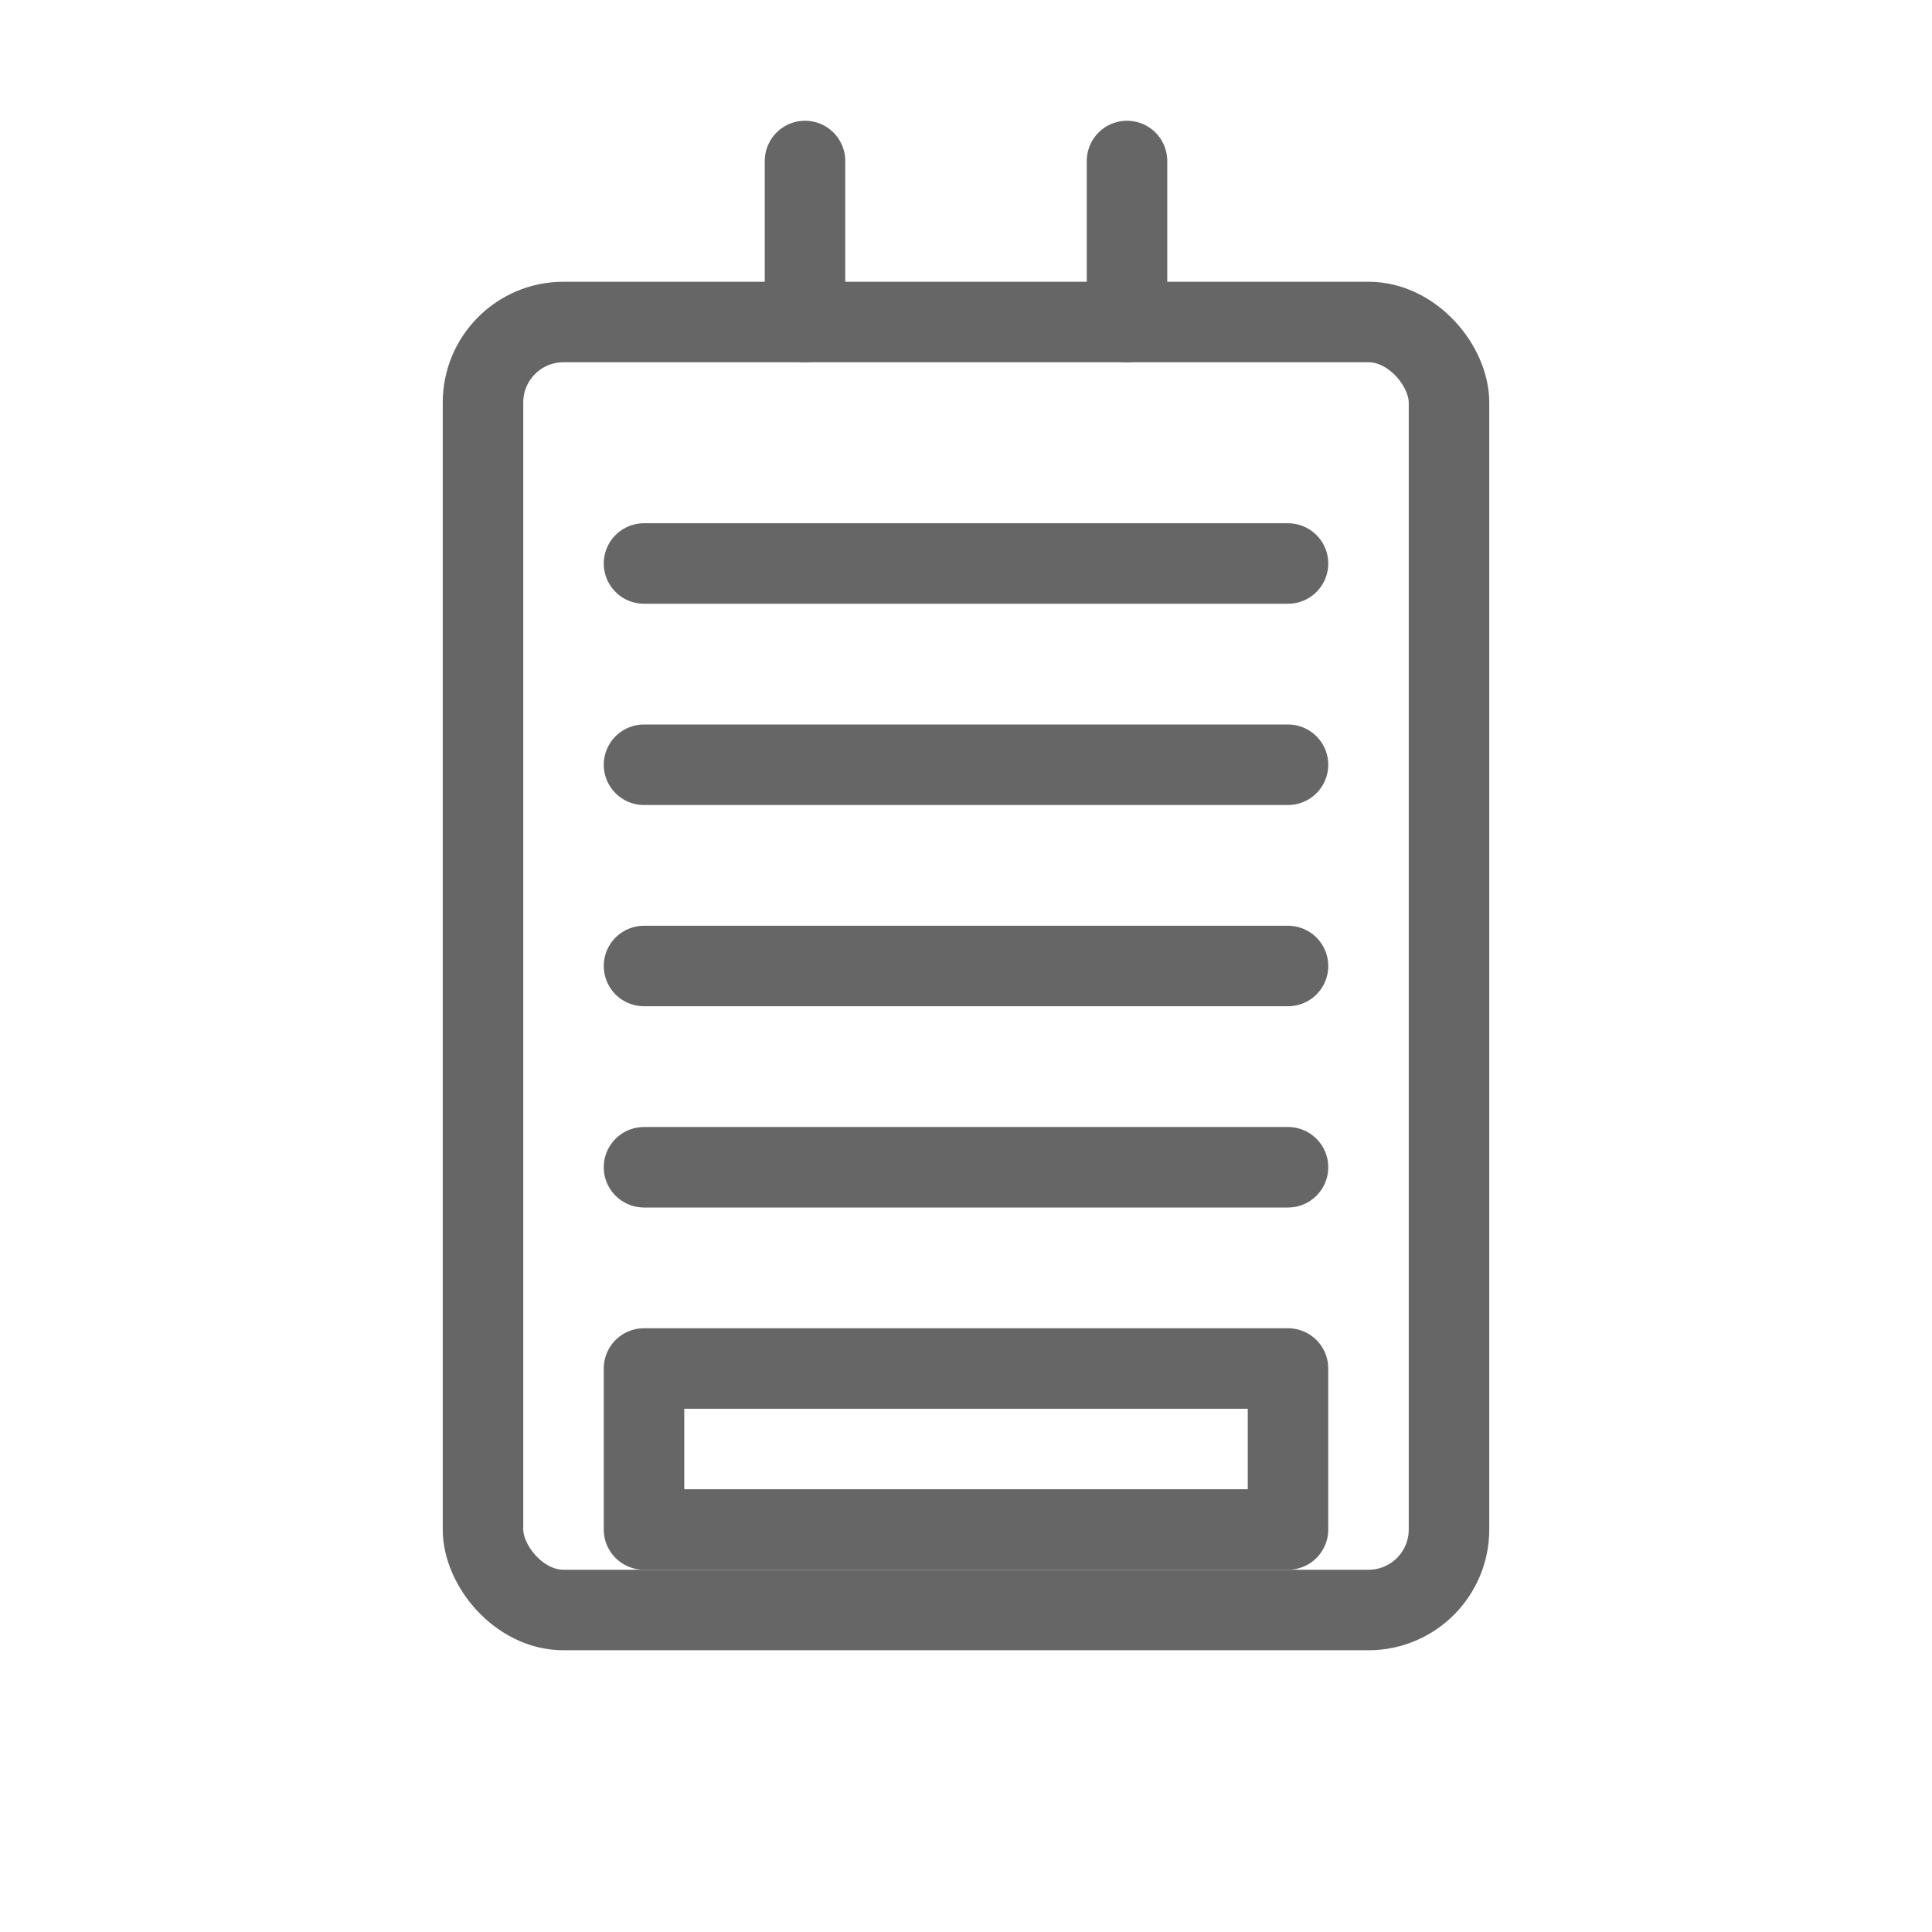
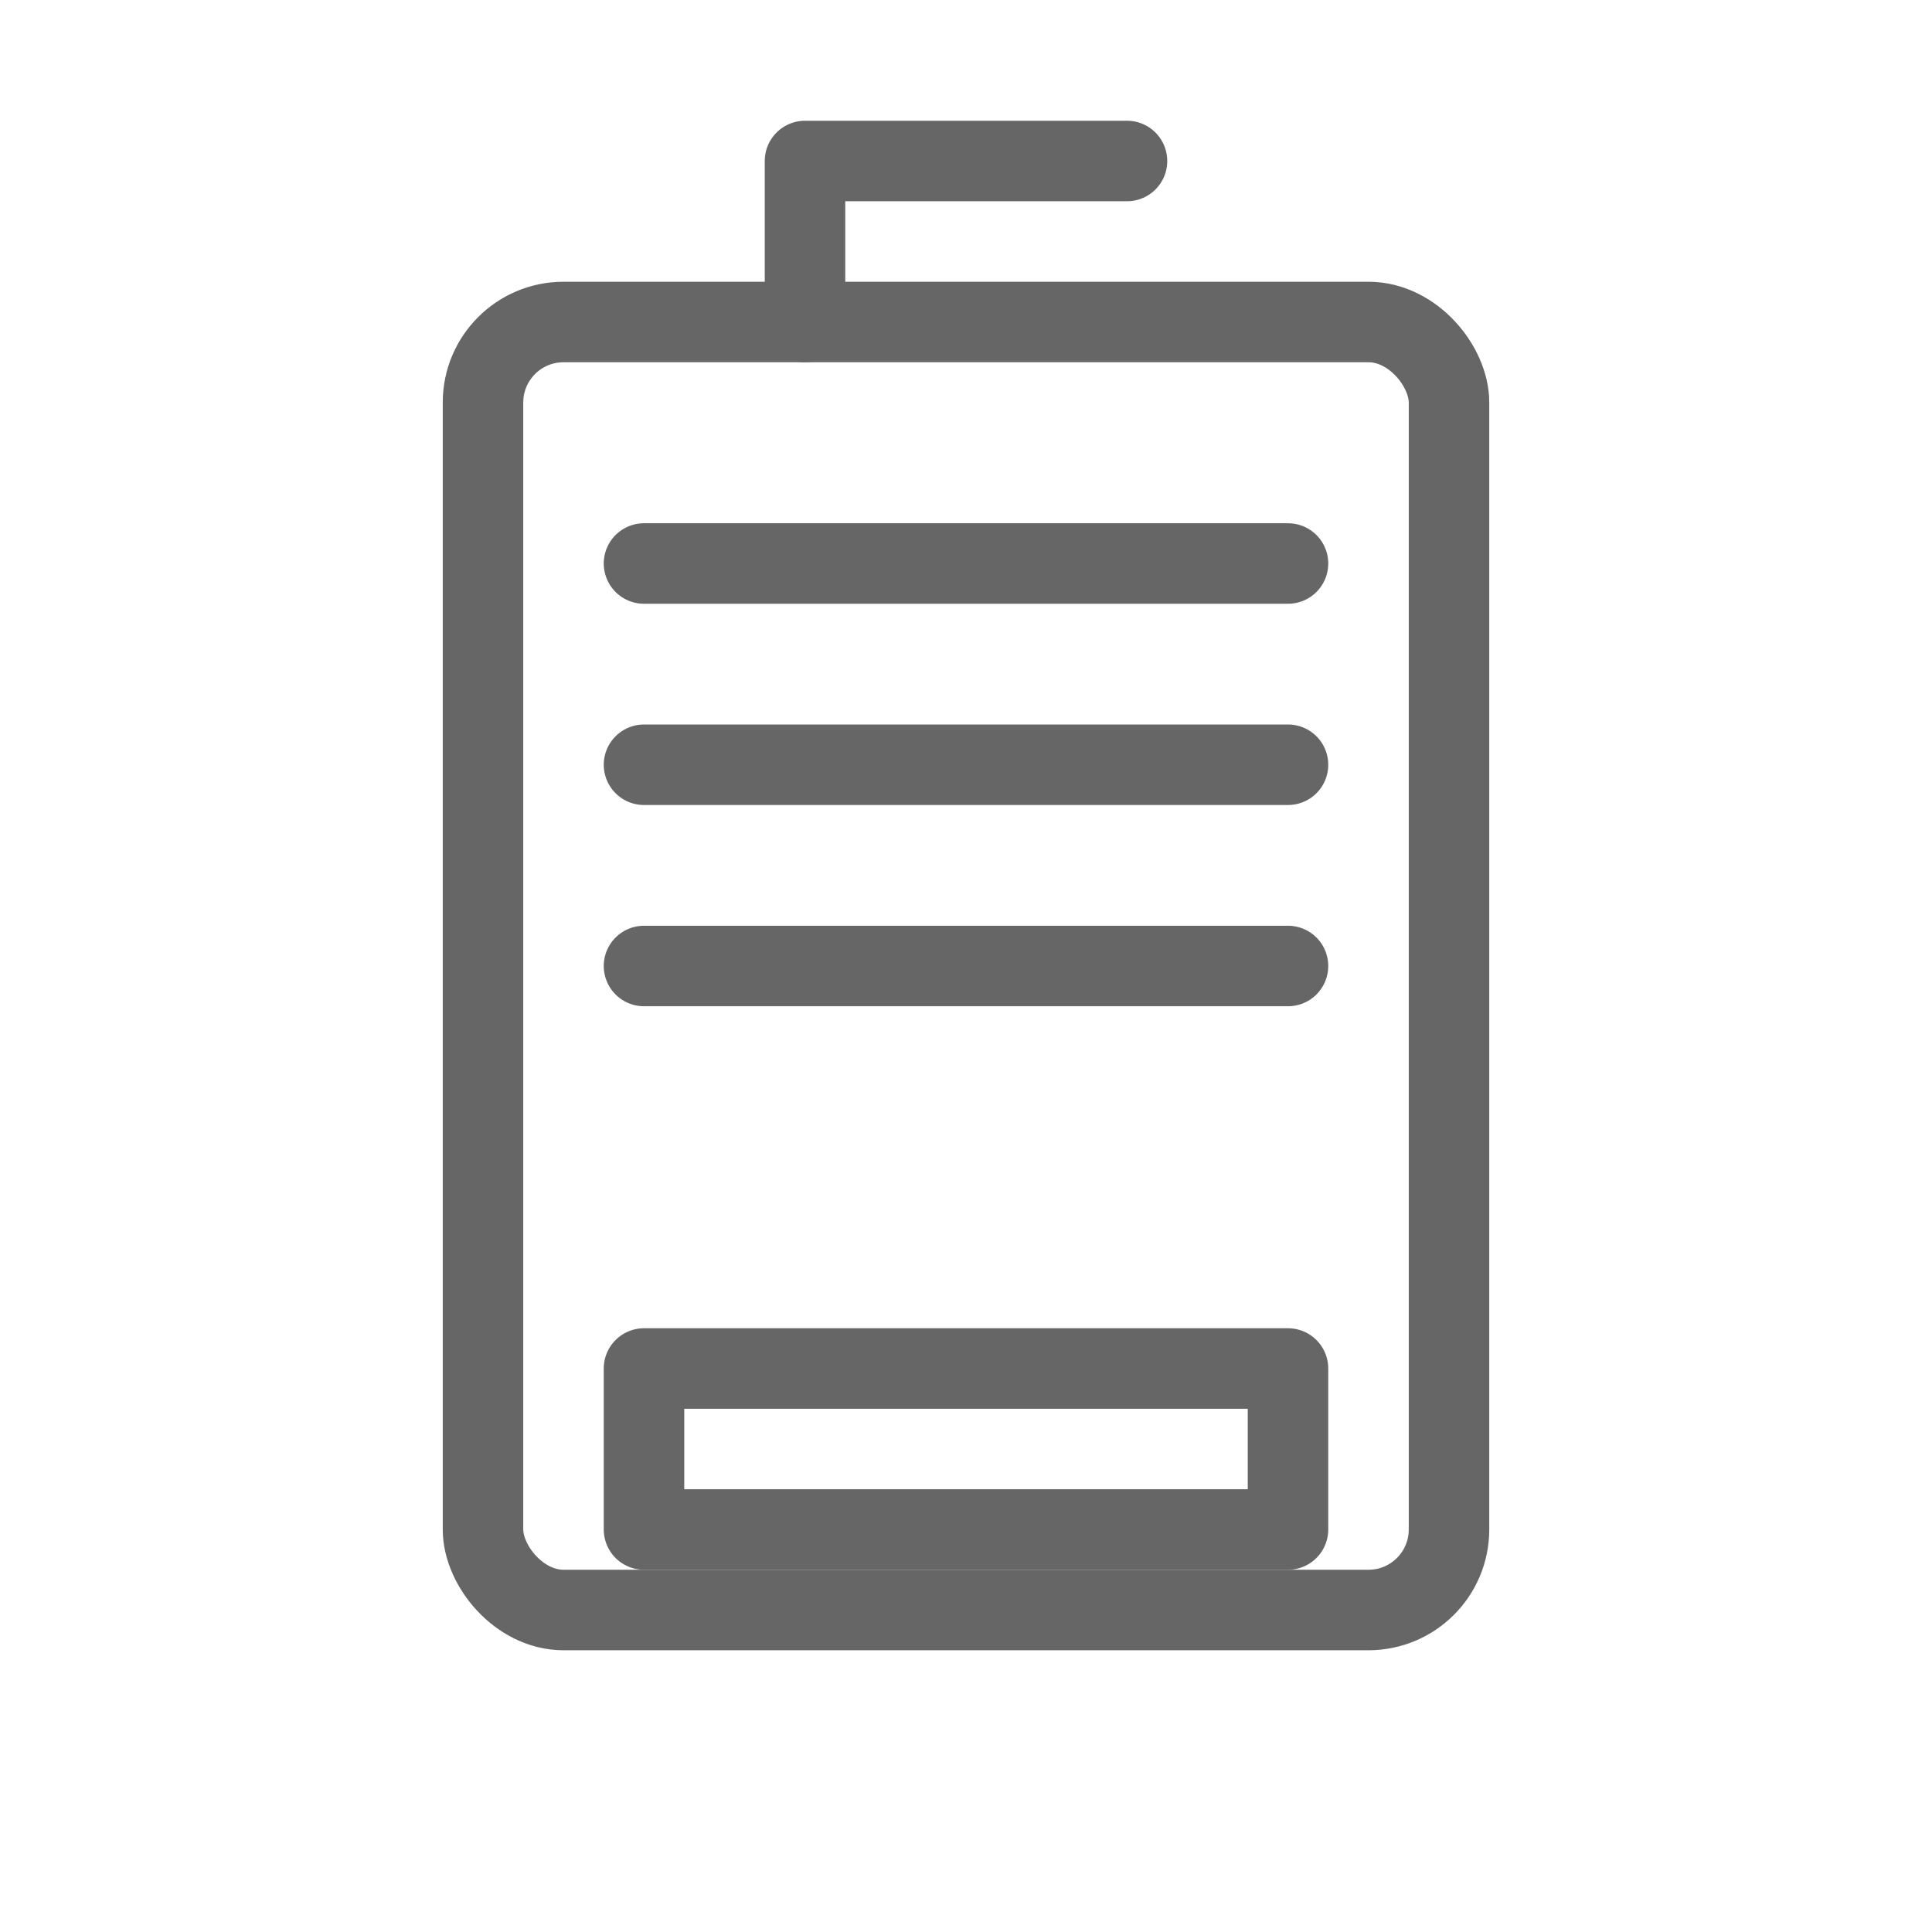
<svg xmlns="http://www.w3.org/2000/svg" viewBox="0 0 48 48">
  <g fill="none" stroke="#666" stroke-width="2" stroke-linecap="round" stroke-linejoin="round">
    <rect x="12" y="8" width="24" height="32" rx="2" />
    <line x1="16" y1="14" x2="32" y2="14" />
    <line x1="16" y1="19" x2="32" y2="19" />
    <line x1="16" y1="24" x2="32" y2="24" />
-     <line x1="16" y1="29" x2="32" y2="29" />
    <rect x="16" y="34" width="16" height="4" />
-     <path d="M20,8 L20,4 M28,8 L28,4" />
+     <path d="M20,8 L20,4 L28,4" />
  </g>
</svg>